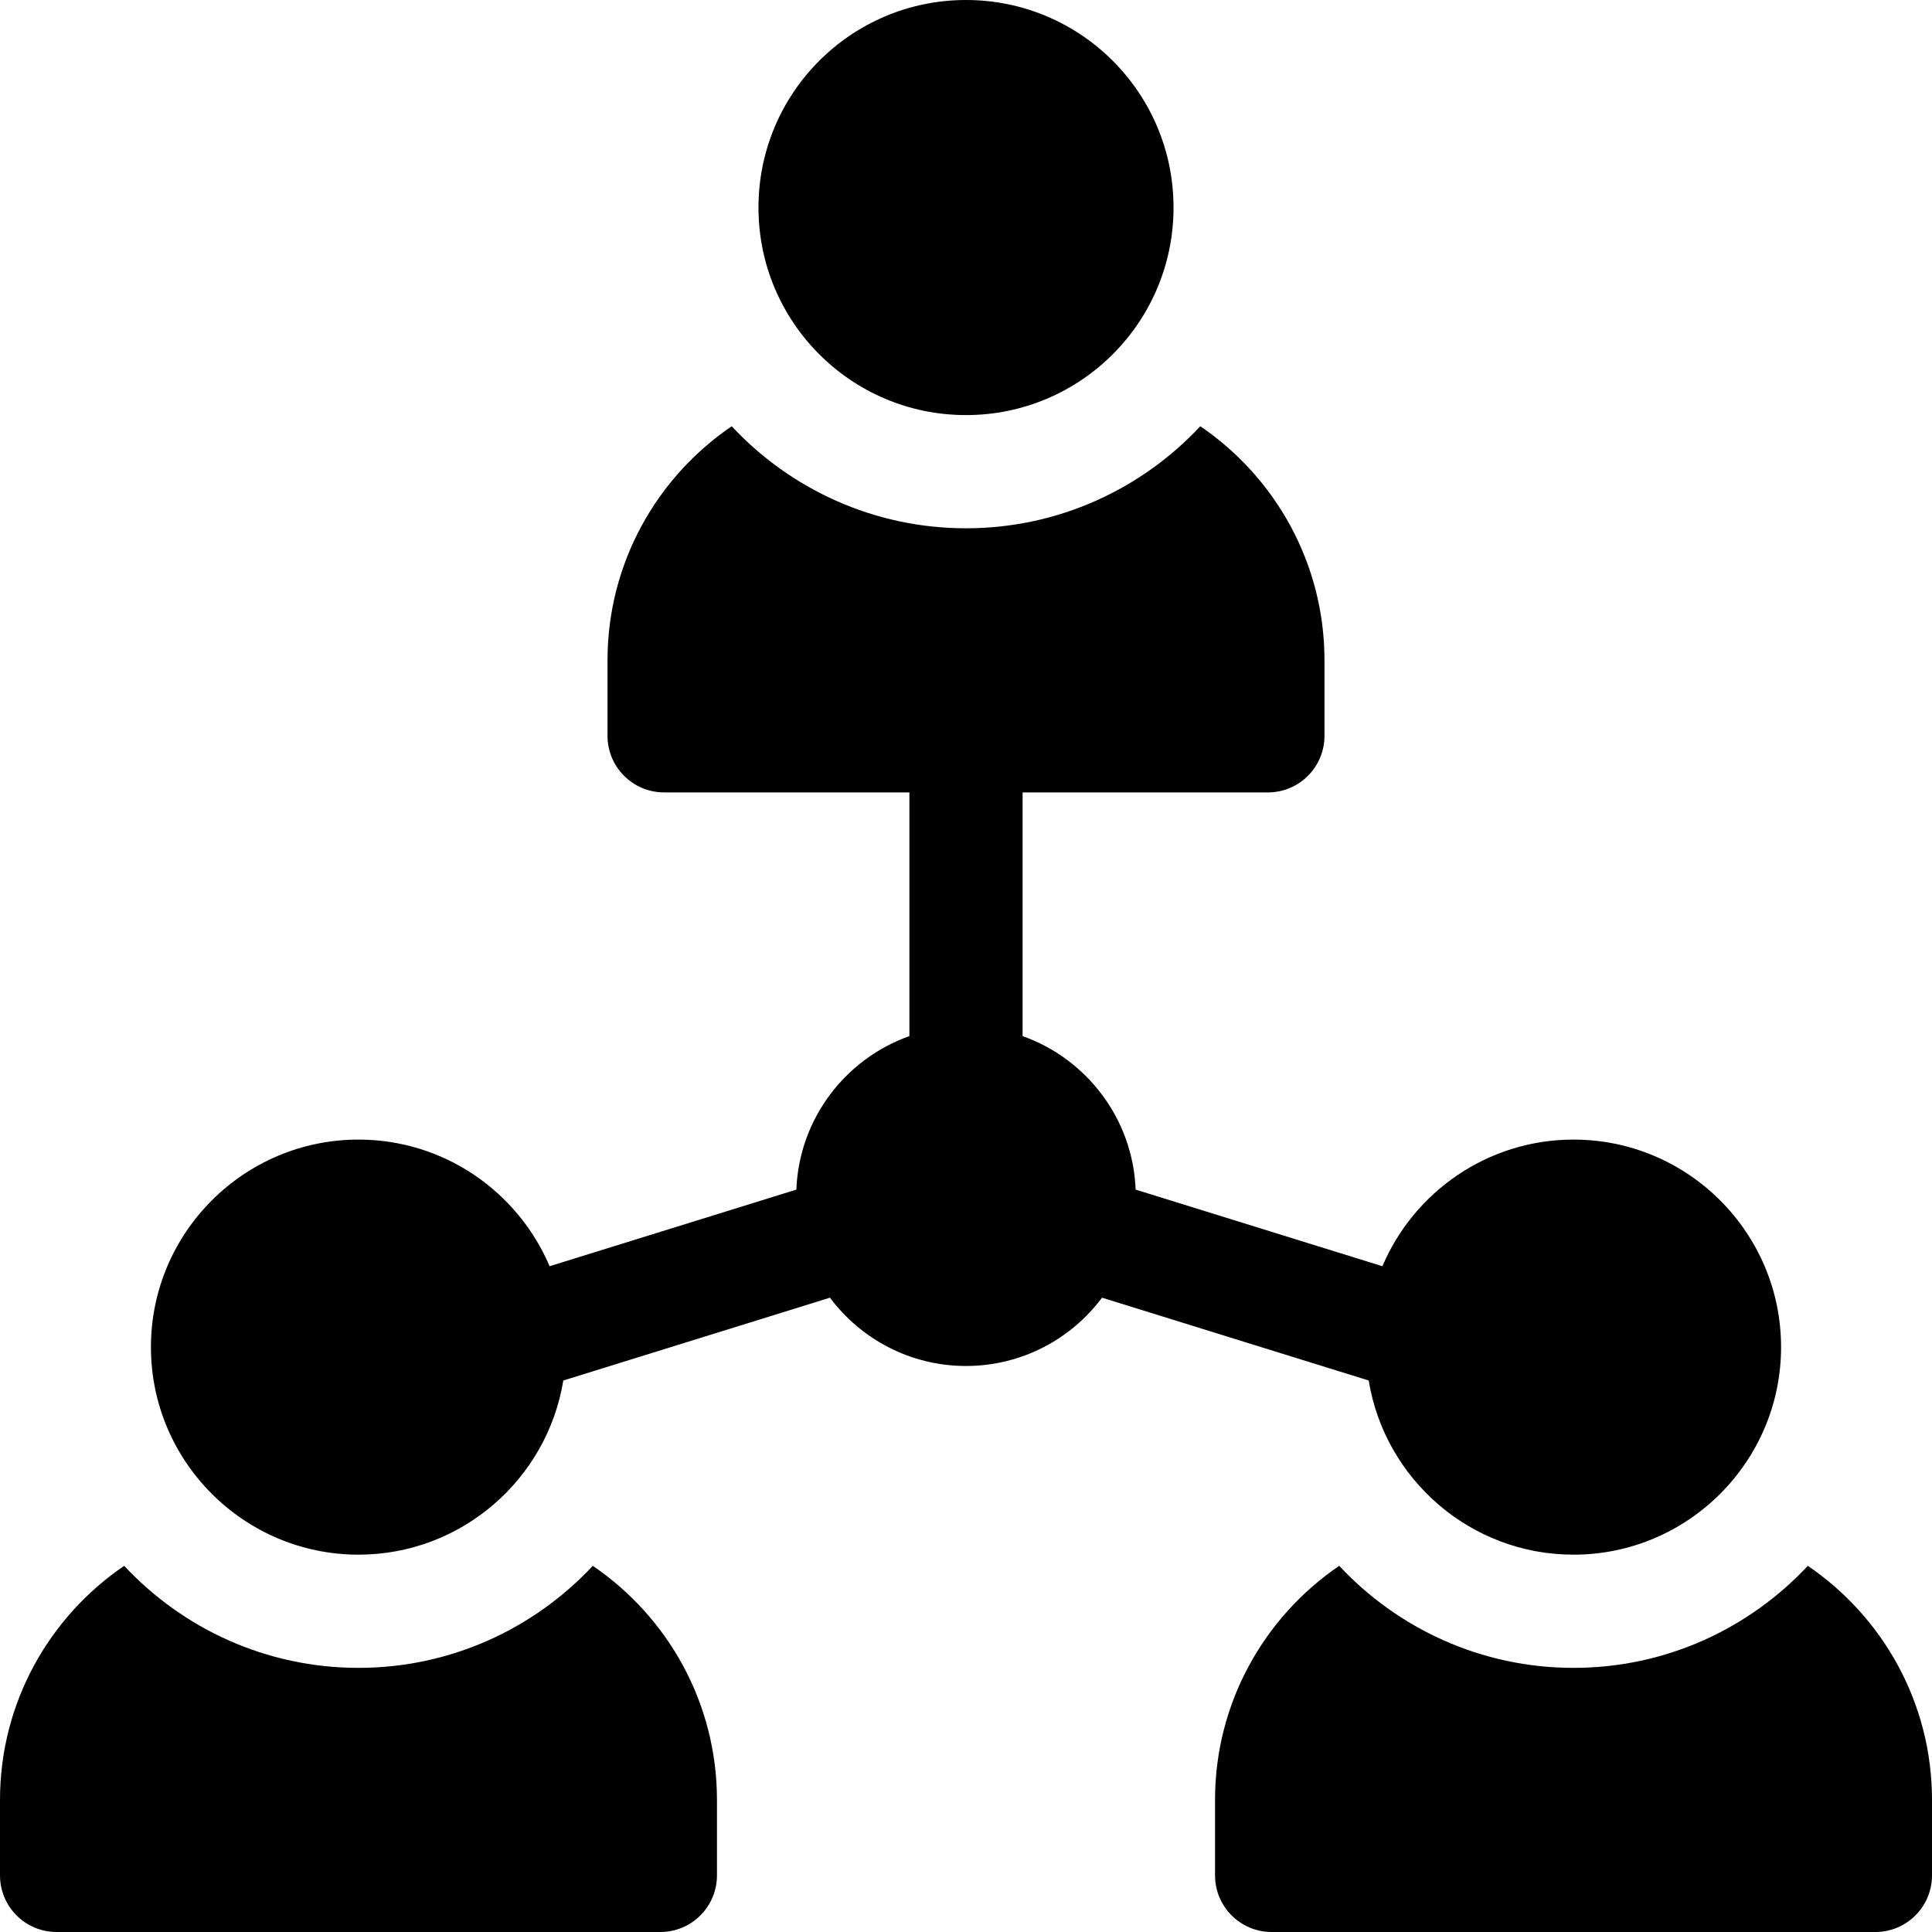
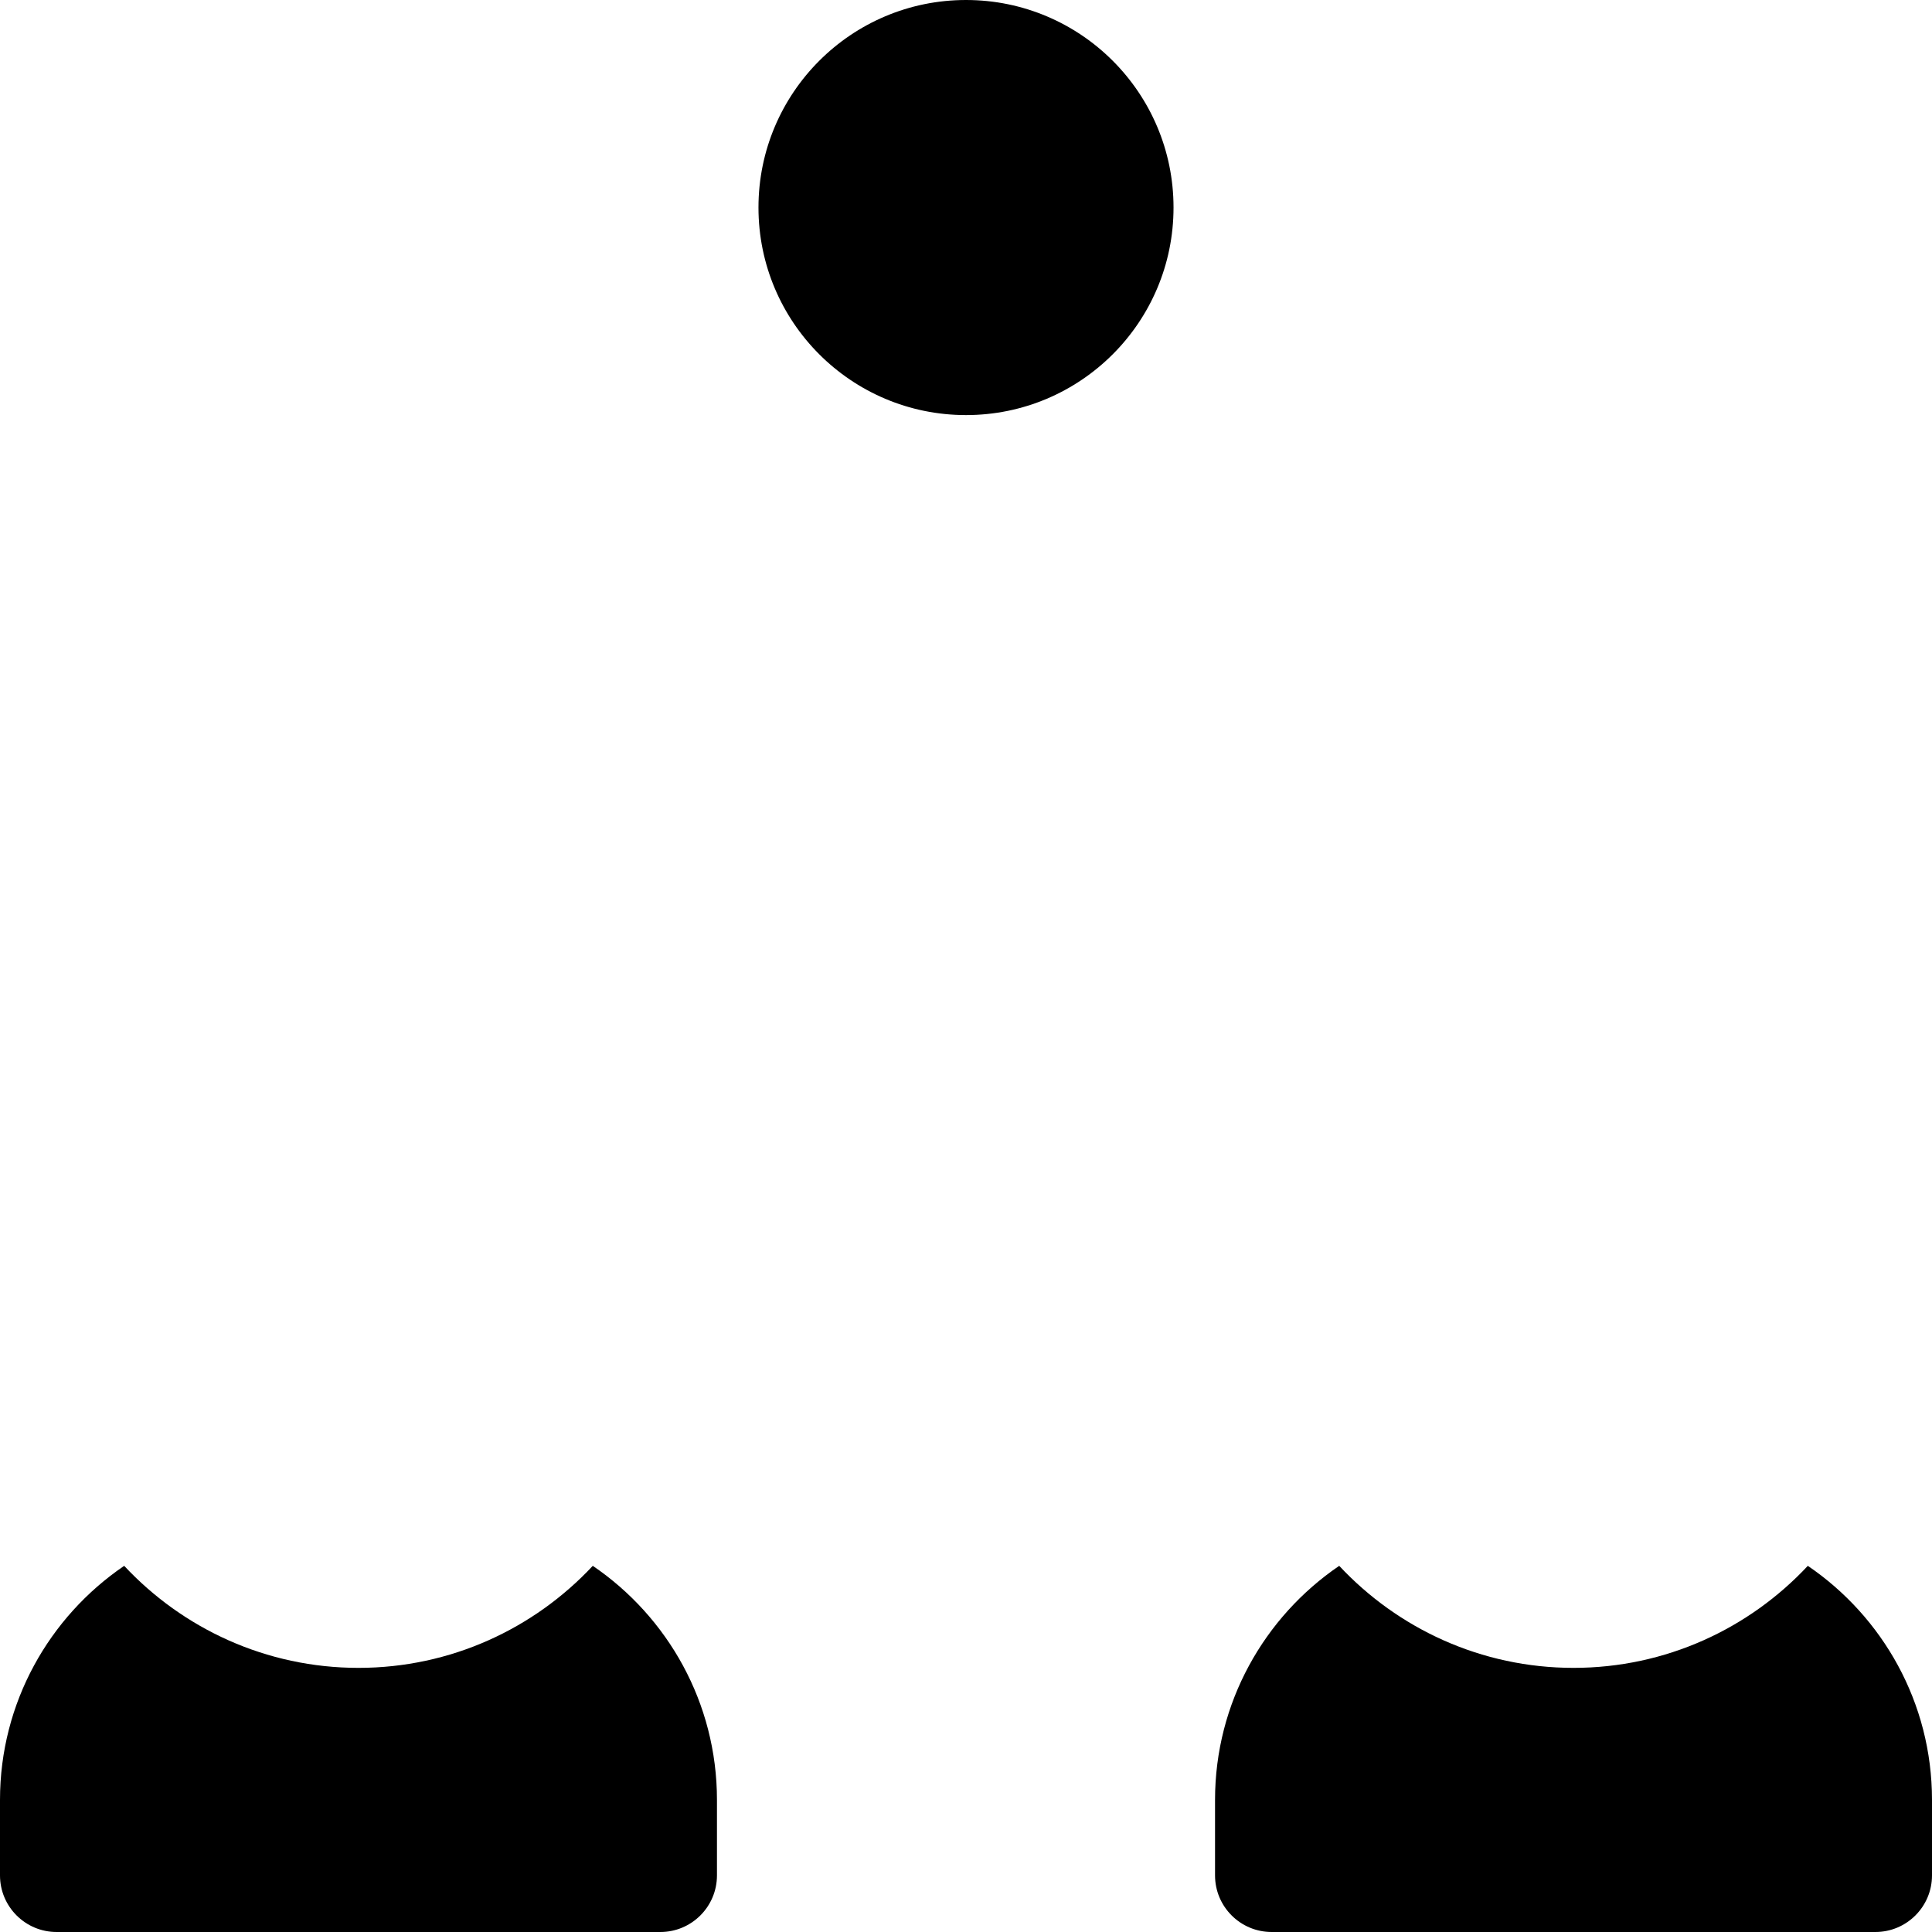
<svg xmlns="http://www.w3.org/2000/svg" width="91" height="91" viewBox="0 0 91 91" fill="none">
  <path d="M45.5 19.551C50.899 19.551 55.275 15.174 55.275 9.775C55.275 4.377 50.899 0 45.5 0C40.101 0 35.725 4.377 35.725 9.775C35.725 15.174 40.101 19.551 45.5 19.551Z" fill="black" />
  <path d="M27.921 73.753C25.162 76.707 21.236 78.559 16.885 78.559C12.533 78.559 8.608 76.707 5.849 73.753C2.321 76.154 0 80.2 0 84.779V88.334C0 89.806 1.194 91 2.666 91H31.104C32.576 91 33.77 89.806 33.77 88.334V84.779C33.77 80.2 31.448 76.154 27.921 73.753Z" fill="black" />
  <path d="M85.151 73.753C82.392 76.707 78.467 78.559 74.115 78.559C69.764 78.559 65.838 76.707 63.079 73.753C59.552 76.154 57.23 80.2 57.23 84.779V88.334C57.23 89.806 58.424 91 59.897 91H88.334C89.806 91 91 89.806 91 88.334V84.779C91 80.2 88.679 76.154 85.151 73.753Z" fill="black" />
-   <path d="M64.468 65.024C65.223 69.669 69.261 73.227 74.115 73.227C79.505 73.227 83.891 68.841 83.891 63.451C83.891 58.061 79.505 53.676 74.115 53.676C70.076 53.676 66.601 56.139 65.113 59.641L53.49 56.032C53.362 52.691 51.176 49.87 48.166 48.802V37.324H59.719C61.191 37.324 62.385 36.131 62.385 34.658V31.104C62.385 26.524 60.063 22.478 56.536 20.077C53.777 23.031 49.852 24.883 45.5 24.883C41.148 24.883 37.223 23.031 34.464 20.077C30.937 22.478 28.615 26.524 28.615 31.104V34.658C28.615 36.131 29.809 37.324 31.281 37.324H42.834V48.802C39.824 49.87 37.638 52.691 37.51 56.032L25.887 59.641C24.399 56.139 20.924 53.676 16.885 53.676C11.495 53.676 7.109 58.061 7.109 63.451C7.109 68.841 11.495 73.227 16.885 73.227C21.739 73.227 25.777 69.669 26.532 65.024L39.092 61.123C40.552 63.075 42.881 64.34 45.5 64.34C48.119 64.34 50.448 63.075 51.908 61.123L64.468 65.024Z" fill="black" />
</svg>